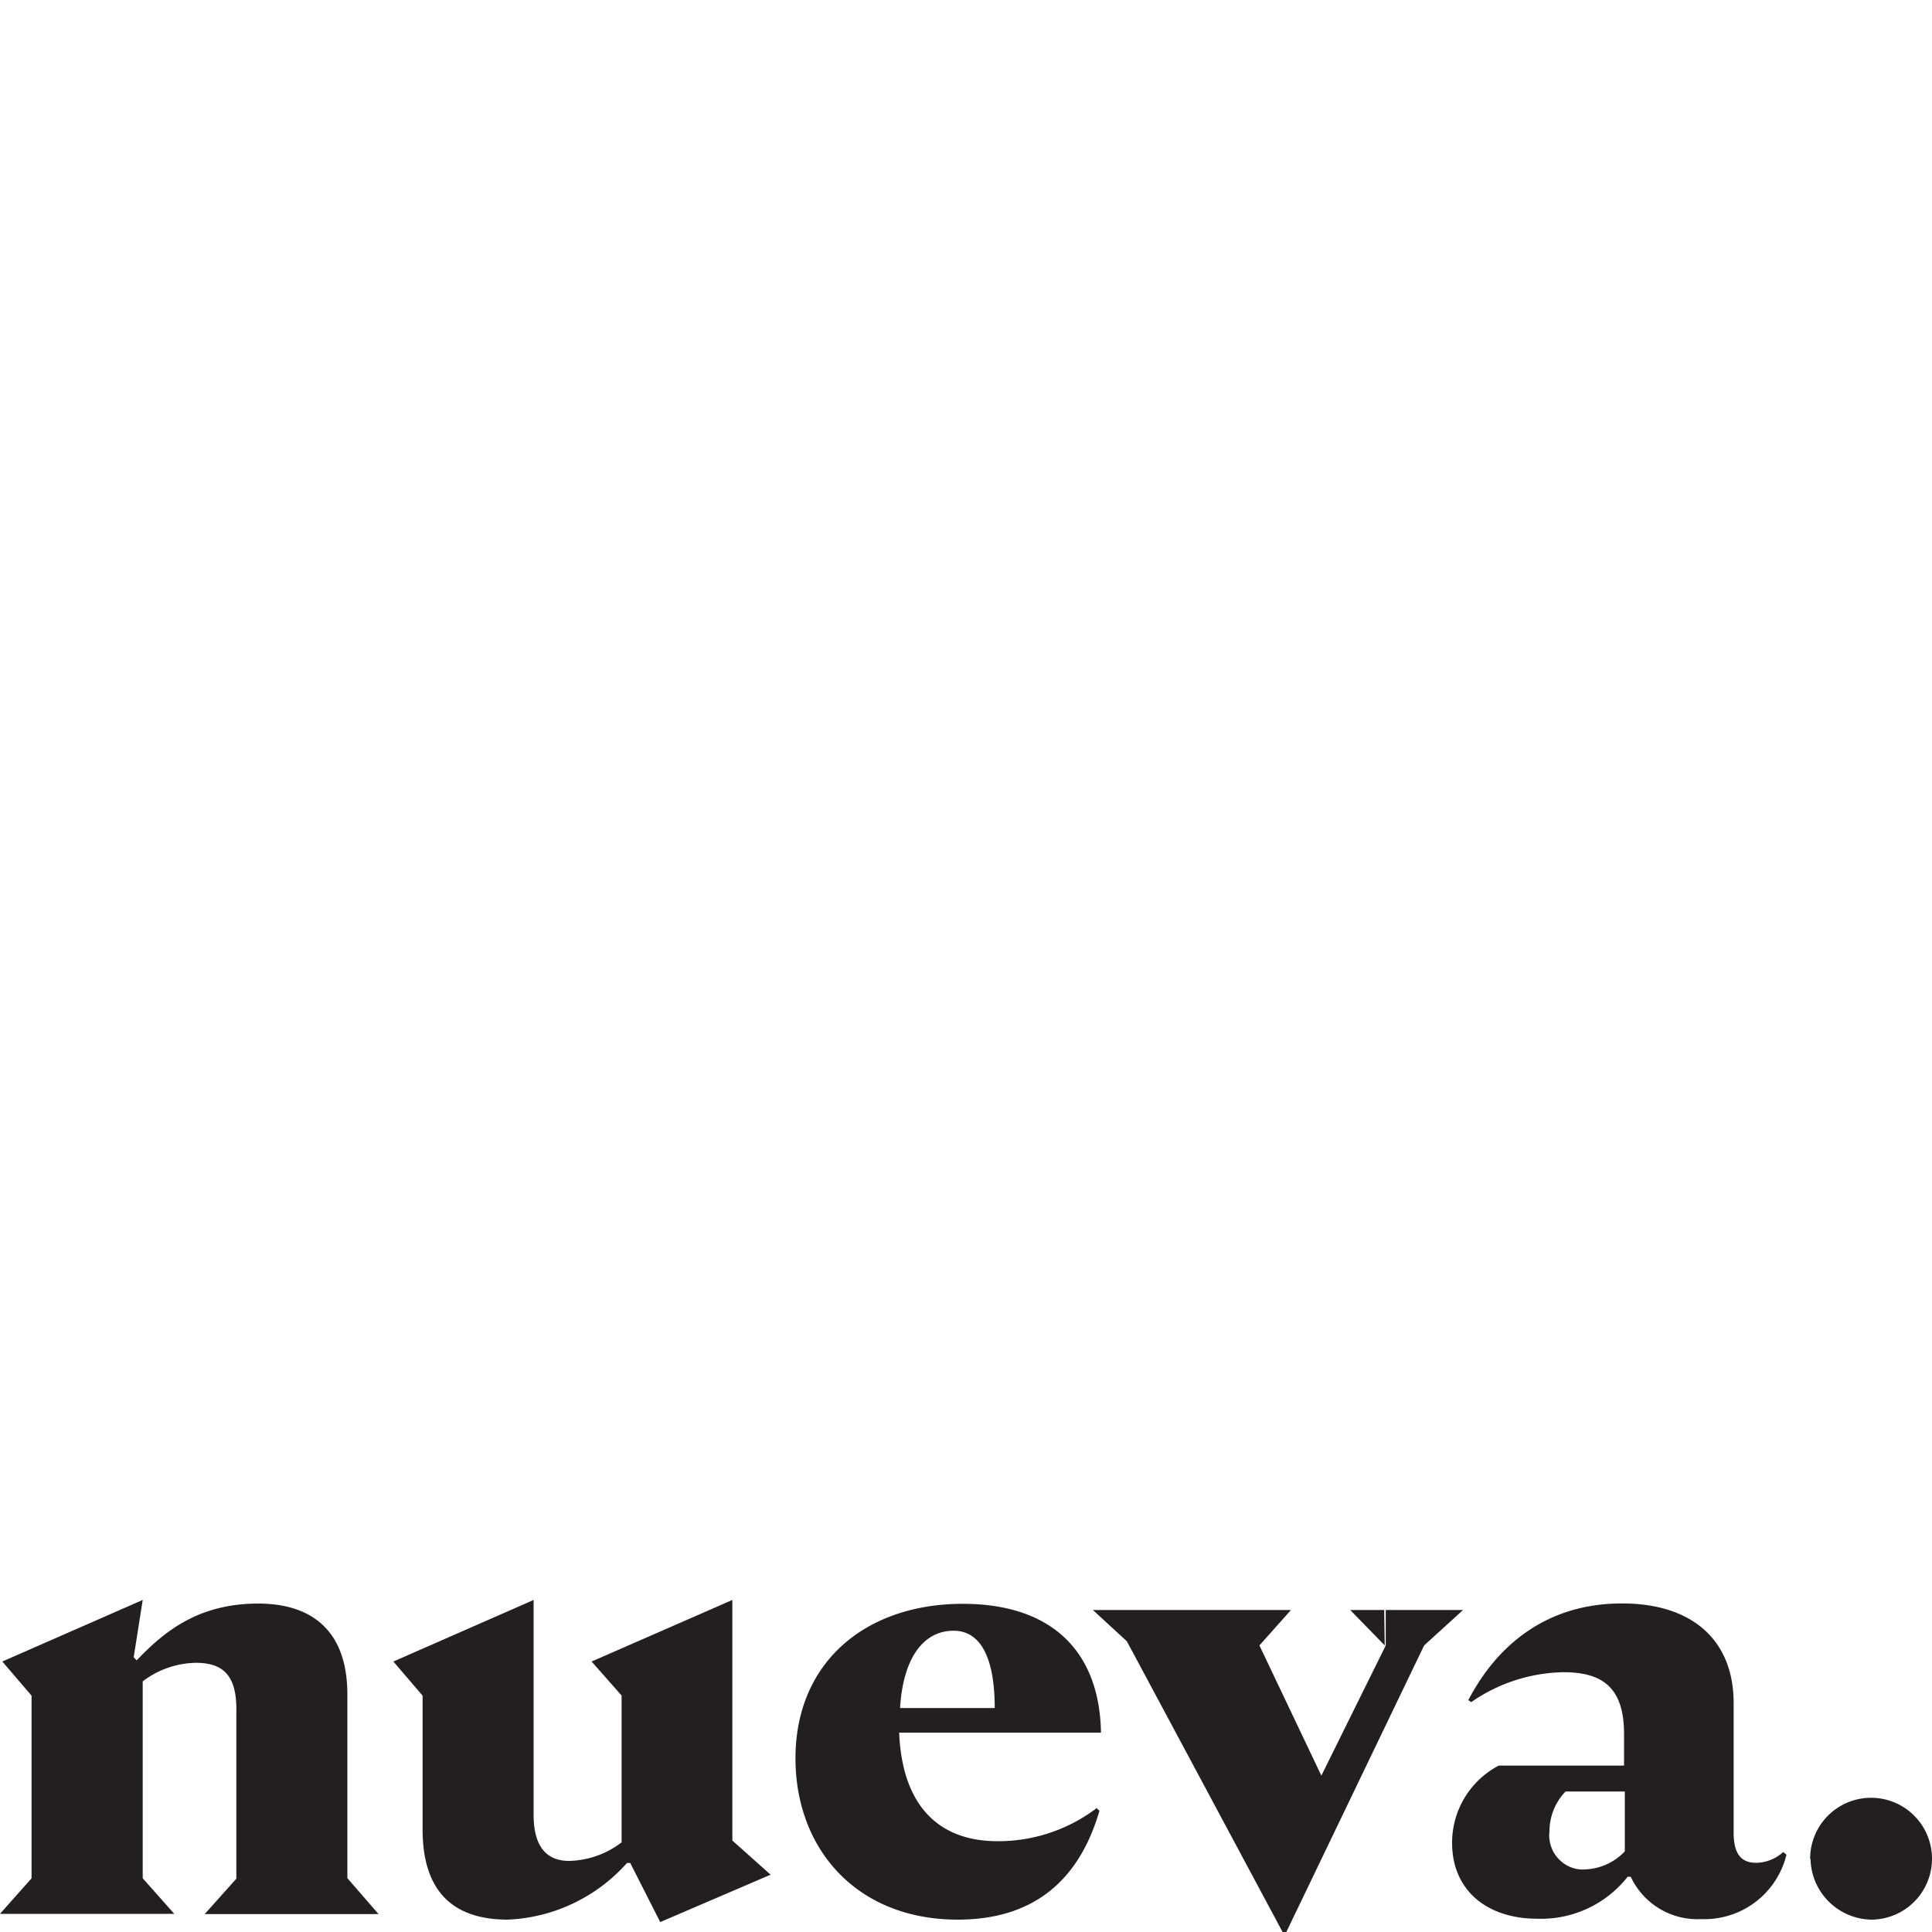
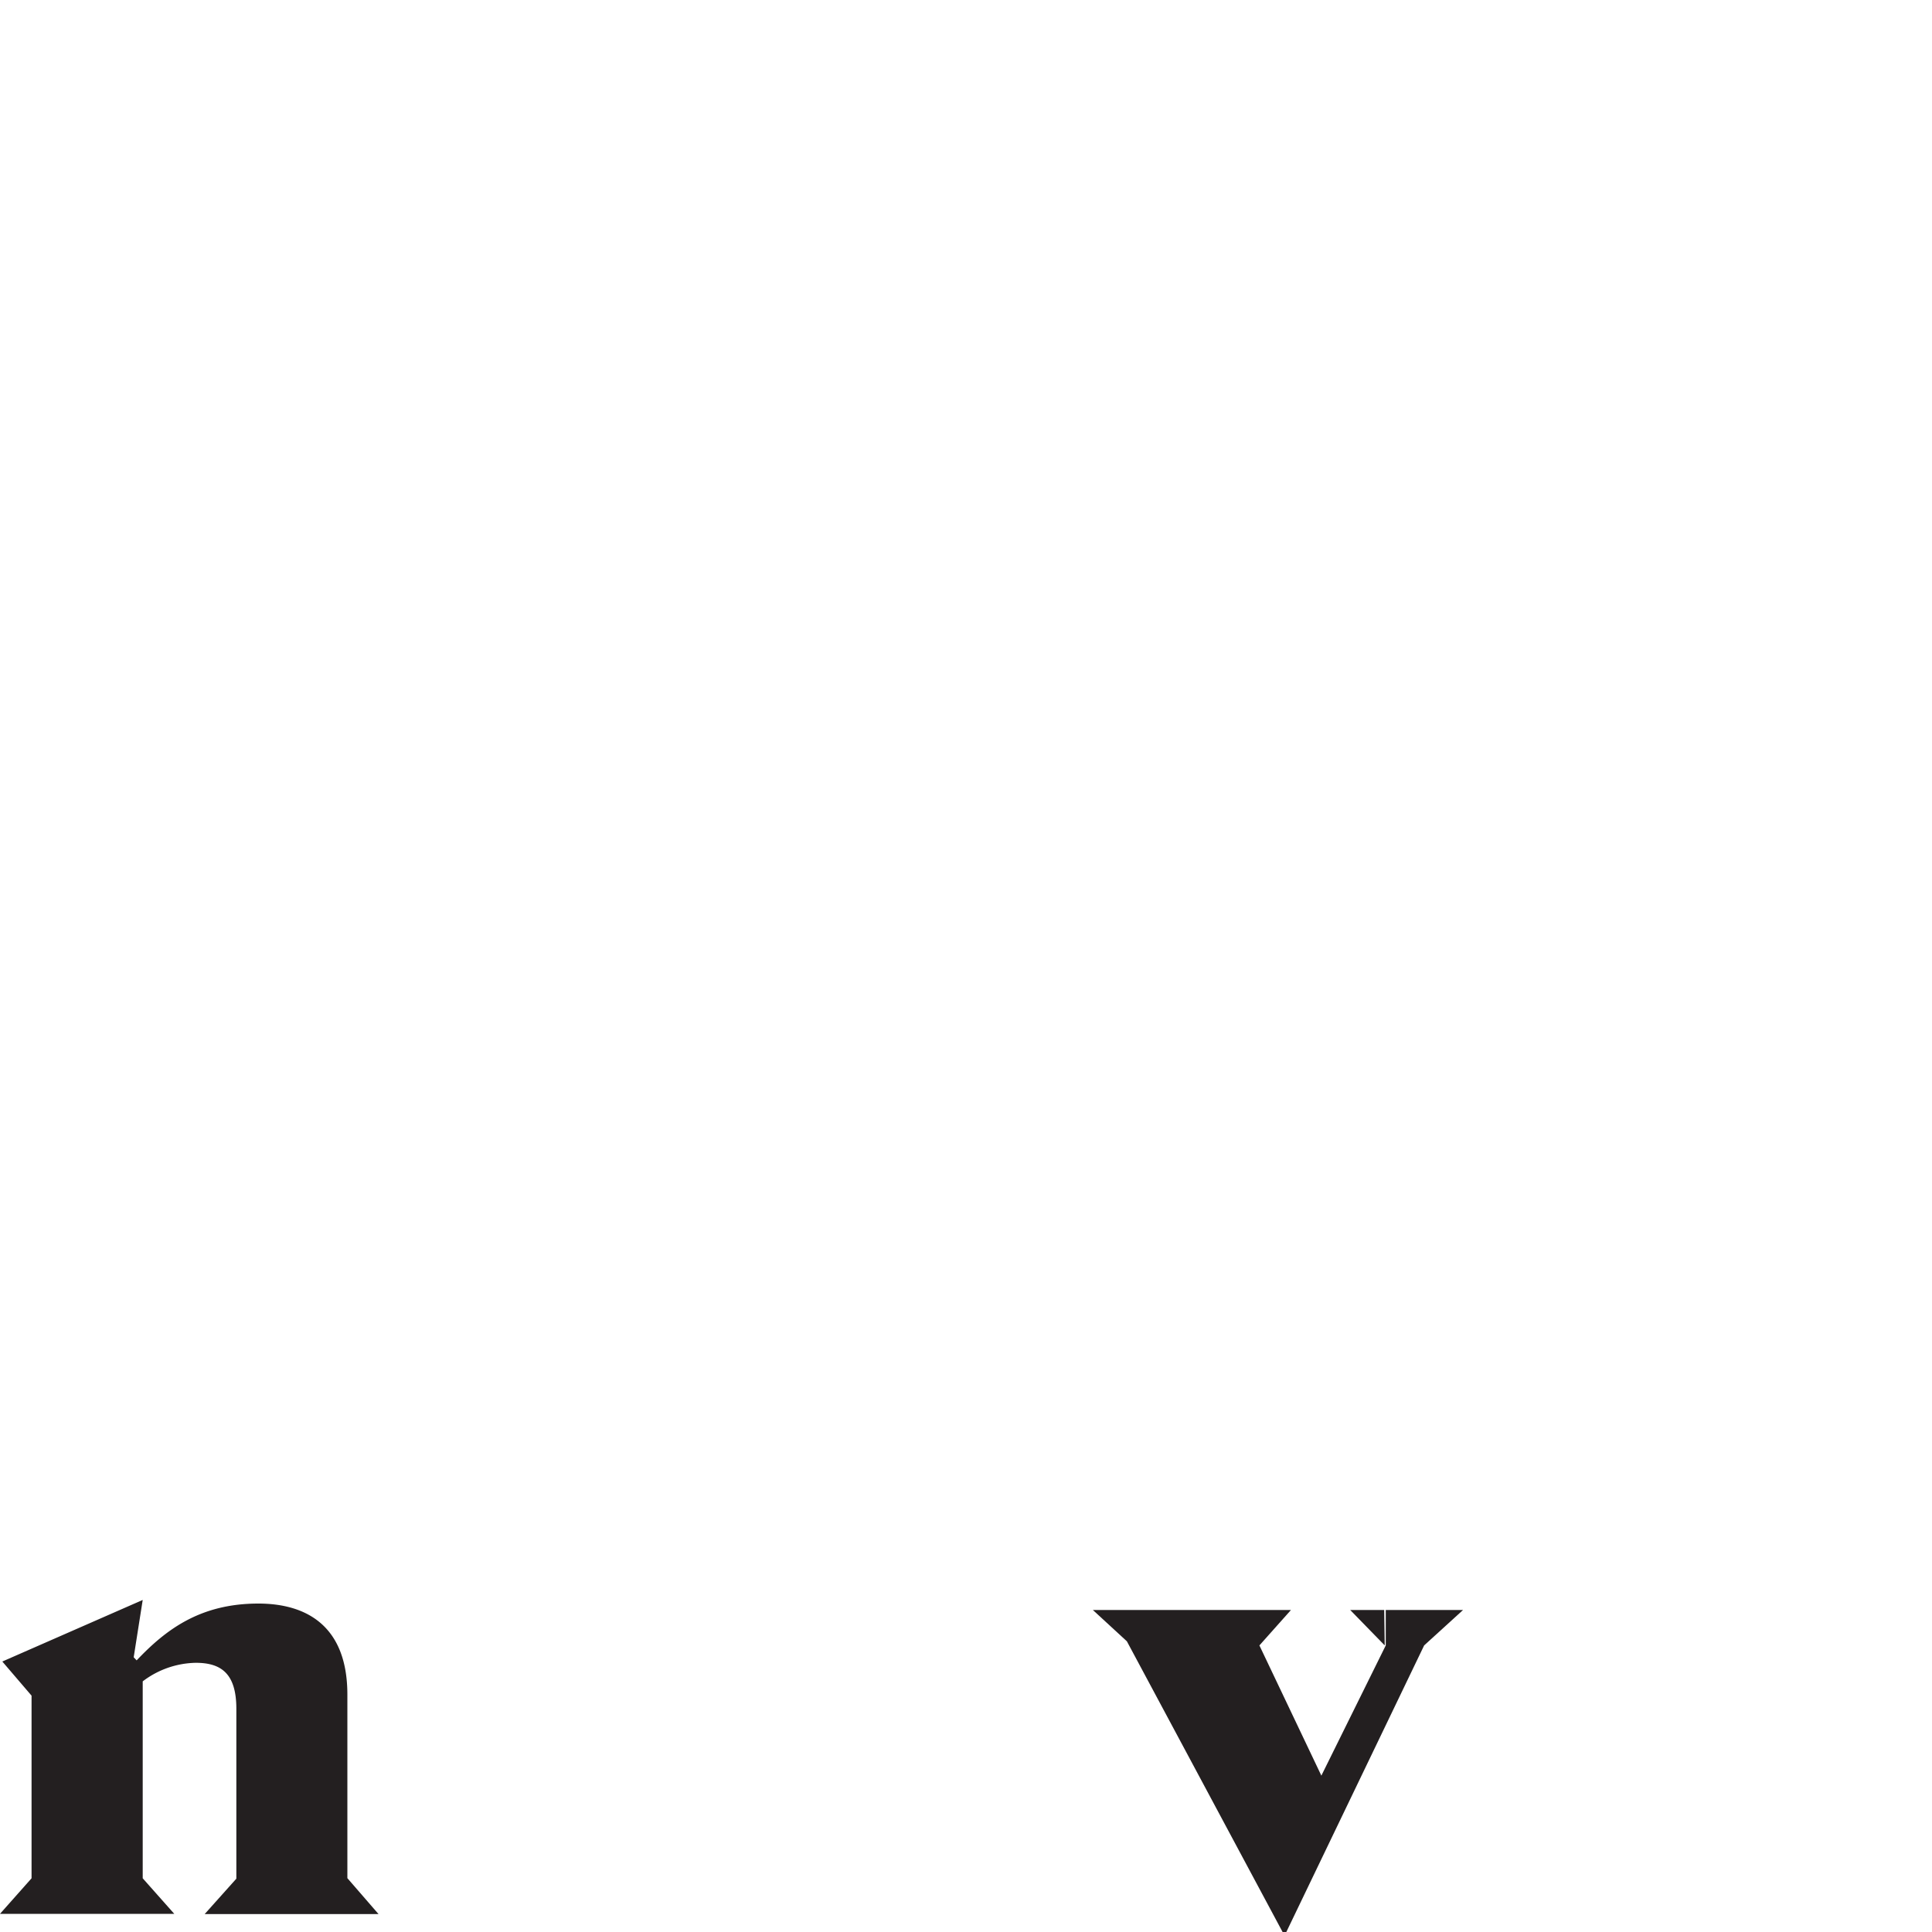
<svg xmlns="http://www.w3.org/2000/svg" data-bbox="0 0 150 150" viewBox="0 0 150 150" data-type="ugc">
  <g>
    <g>
      <path d="M29.39 148.61h-13.5l2.46-2.75v-13.19c0-2.76-1.2-3.57-3.15-3.57a7 7 0 0 0-4.12 1.44v15.29l2.45 2.76H0l2.45-2.76v-14.18L.18 129l10.9-4.78-.7 4.45.23.24c2.25-2.37 4.91-4.41 9.45-4.41 3.53 0 6.91 1.56 6.91 7.07v14.25z" fill="#231f20" />
-       <path d="m59.83 145.55-8.57 3.68-2.33-4.59h-.25a13.13 13.13 0 0 1-9.25 4.4c-3.56 0-6.62-1.53-6.62-7v-10.39L30.54 129l10.89-4.78v16.68c0 2.7 1.2 3.58 2.75 3.58a6.93 6.93 0 0 0 4.08-1.44v-11.4L45.93 129l10.93-4.78v18.68z" fill="#231f20" />
-       <path d="m85.12 140.36.24.23c-1.67 5.74-5.45 8.45-11 8.45-7.88 0-12.6-5.52-12.6-12.52 0-7.46 5.44-12 13-12 6.59 0 10.6 3.4 10.72 10H69.81c.23 5.6 3 8.43 7.64 8.43a12.63 12.63 0 0 0 7.67-2.55m-15.24-7.79h7.35c0-3.84-1.06-6-3.19-6-2.39 0-3.93 2.18-4.16 6" fill="#231f20" />
      <path d="M110.57 127.75 99.87 150h-.29l-12.09-22.57-2.64-2.43h15.38l-2.45 2.75 4.81 10.11 5-10.11V125h6zm-3.06 0-2.68-2.75h2.64z" fill="#231f20" />
-       <path d="M138.7 144a6.56 6.56 0 0 1-6.62 5 5.72 5.72 0 0 1-5.47-3.29h-.24a8.55 8.55 0 0 1-7 3.26c-4 0-6.63-2.27-6.63-5.89a6.77 6.77 0 0 1 3.62-6h9.73v-2.47c0-3.68-1.77-4.78-4.72-4.78a12.92 12.92 0 0 0-7.14 2.32L114 132c2.08-4 5.83-7.51 11.94-7.51 5.42 0 8.66 2.83 8.66 7.74v10.07c0 1.84.75 2.33 1.77 2.33a3.22 3.22 0 0 0 2.08-.84zm-12.55-.23v-4.68h-4.6a4.47 4.47 0 0 0-1.25 3.1 2.66 2.66 0 0 0 2.32 2.95 3.24 3.24 0 0 0 .44 0 4.46 4.46 0 0 0 3.08-1.39z" fill="#231f20" />
-       <path d="M140.54 144.34a4.73 4.73 0 1 1 4.77 4.7 4.81 4.81 0 0 1-4.74-4.7" fill="#231f20" />
      <path fill="none" d="M150 0v150H0V0h150z" />
    </g>
  </g>
</svg>